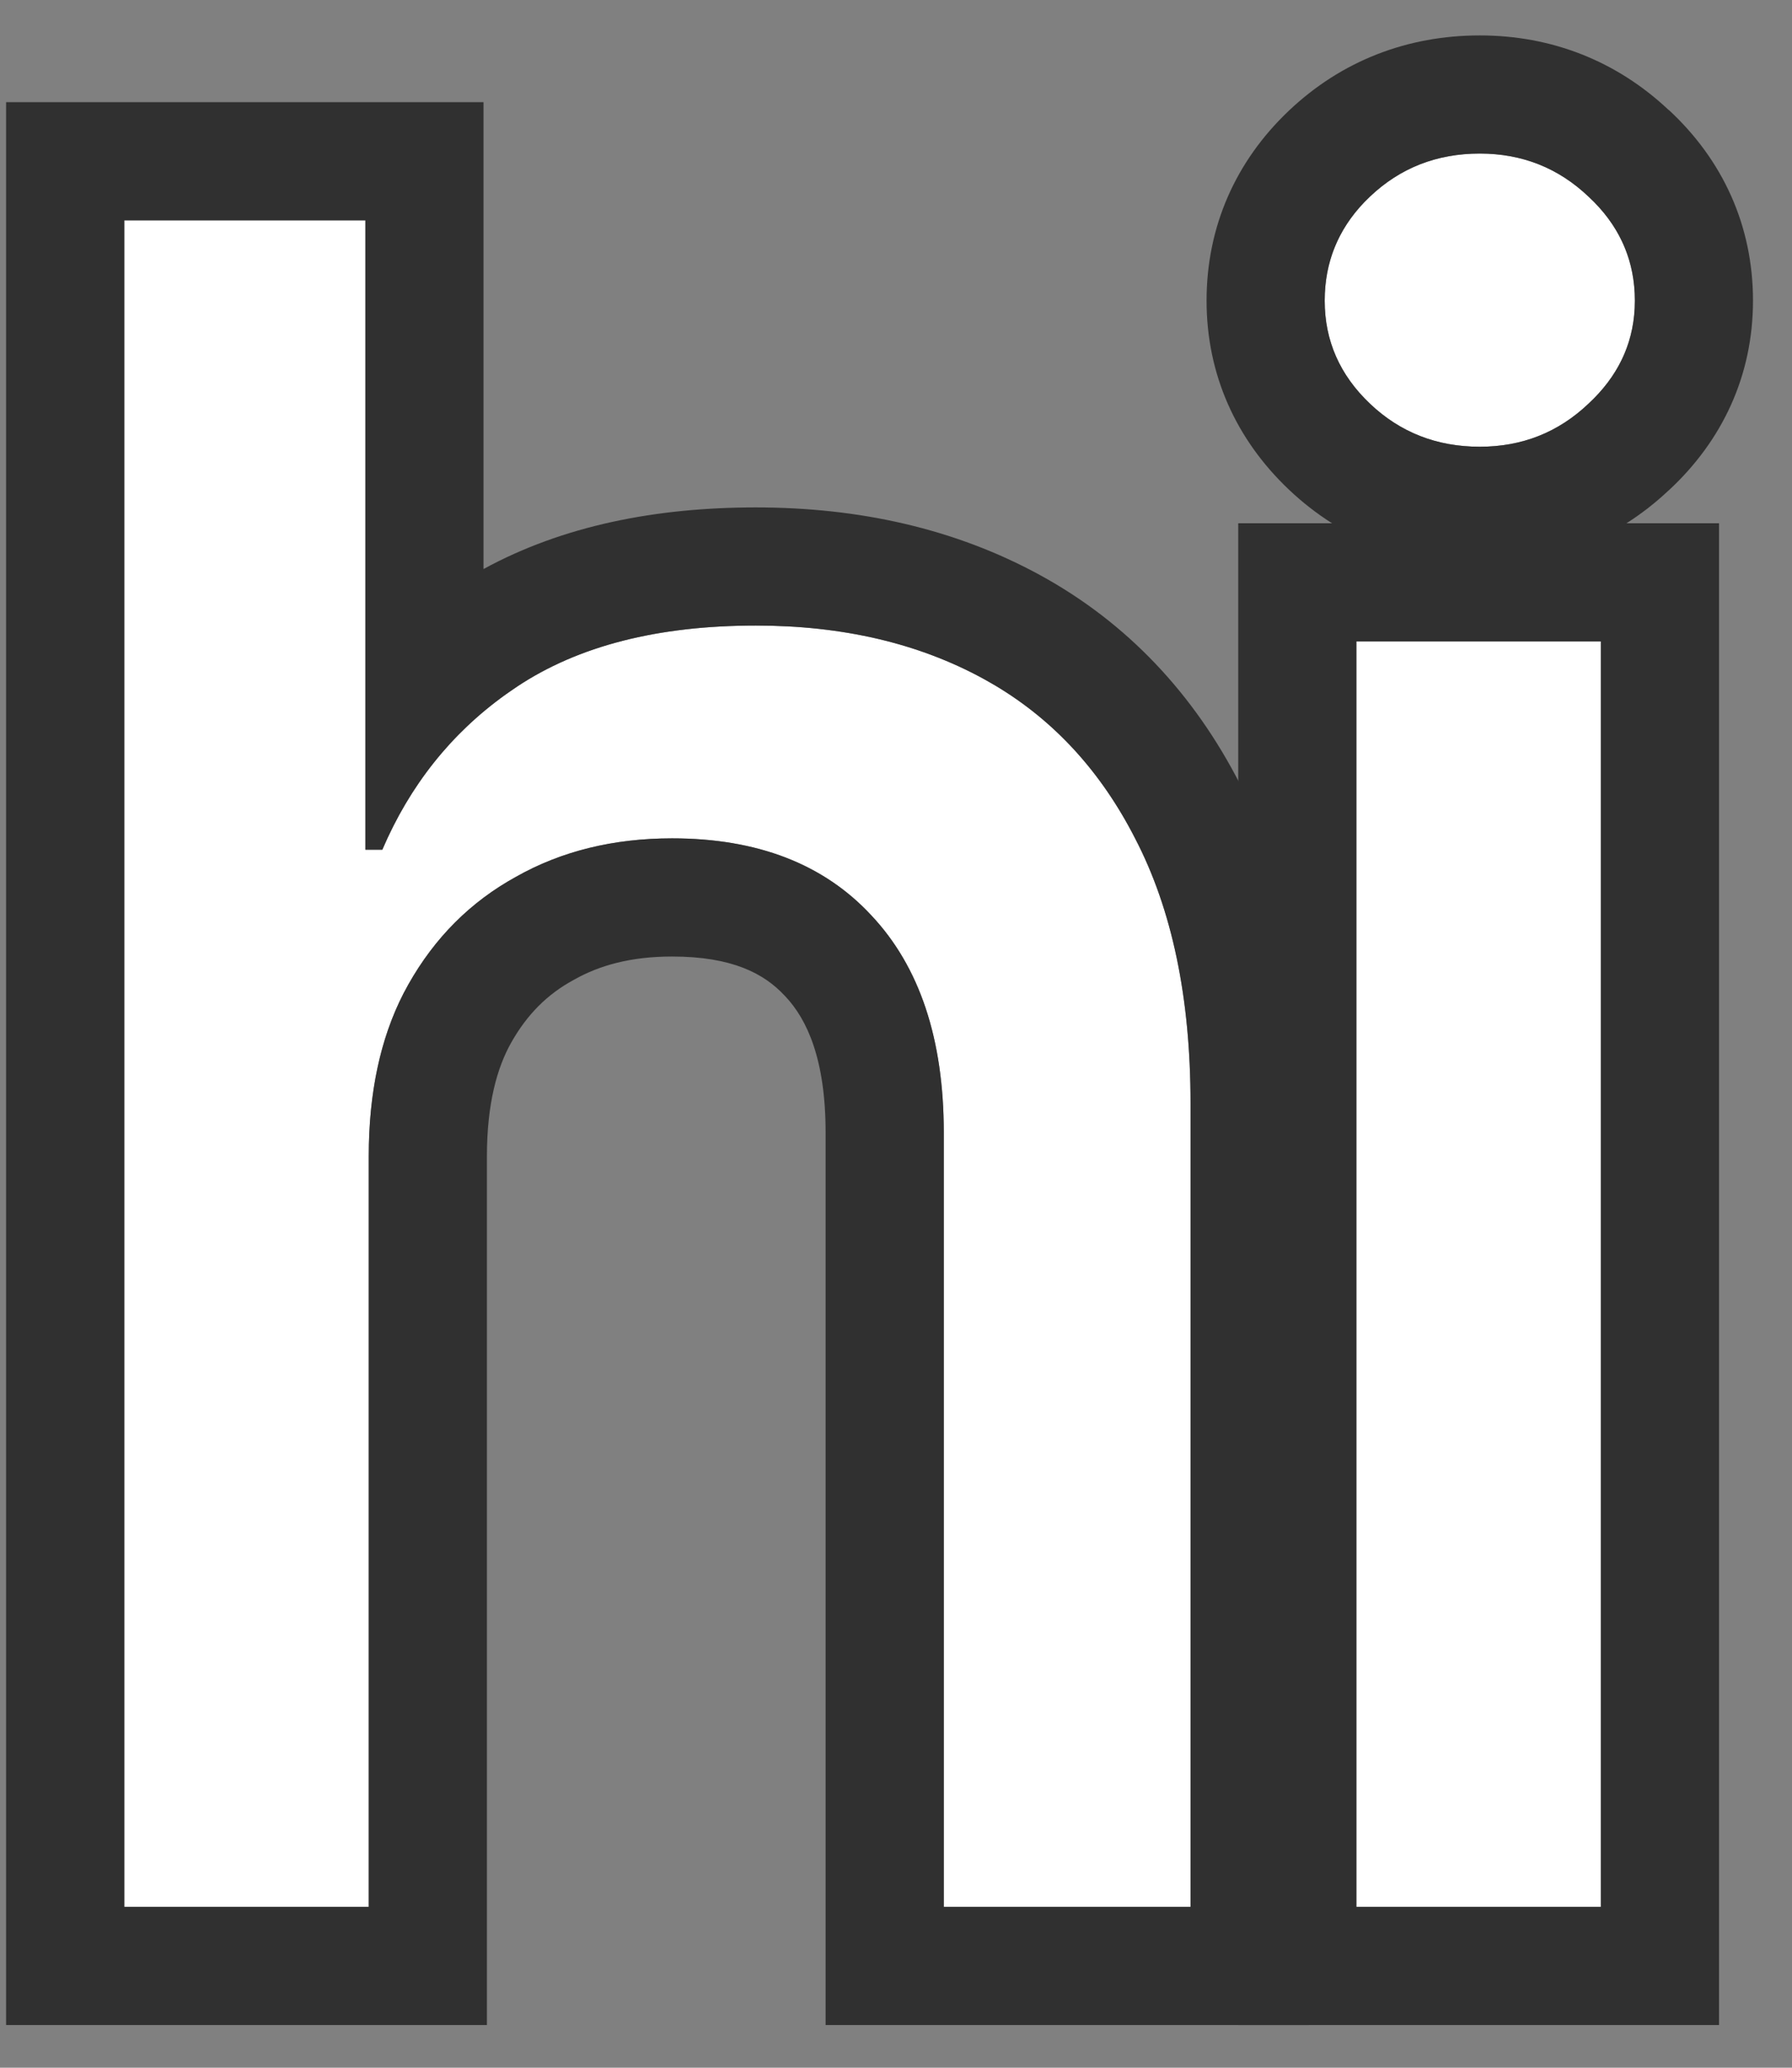
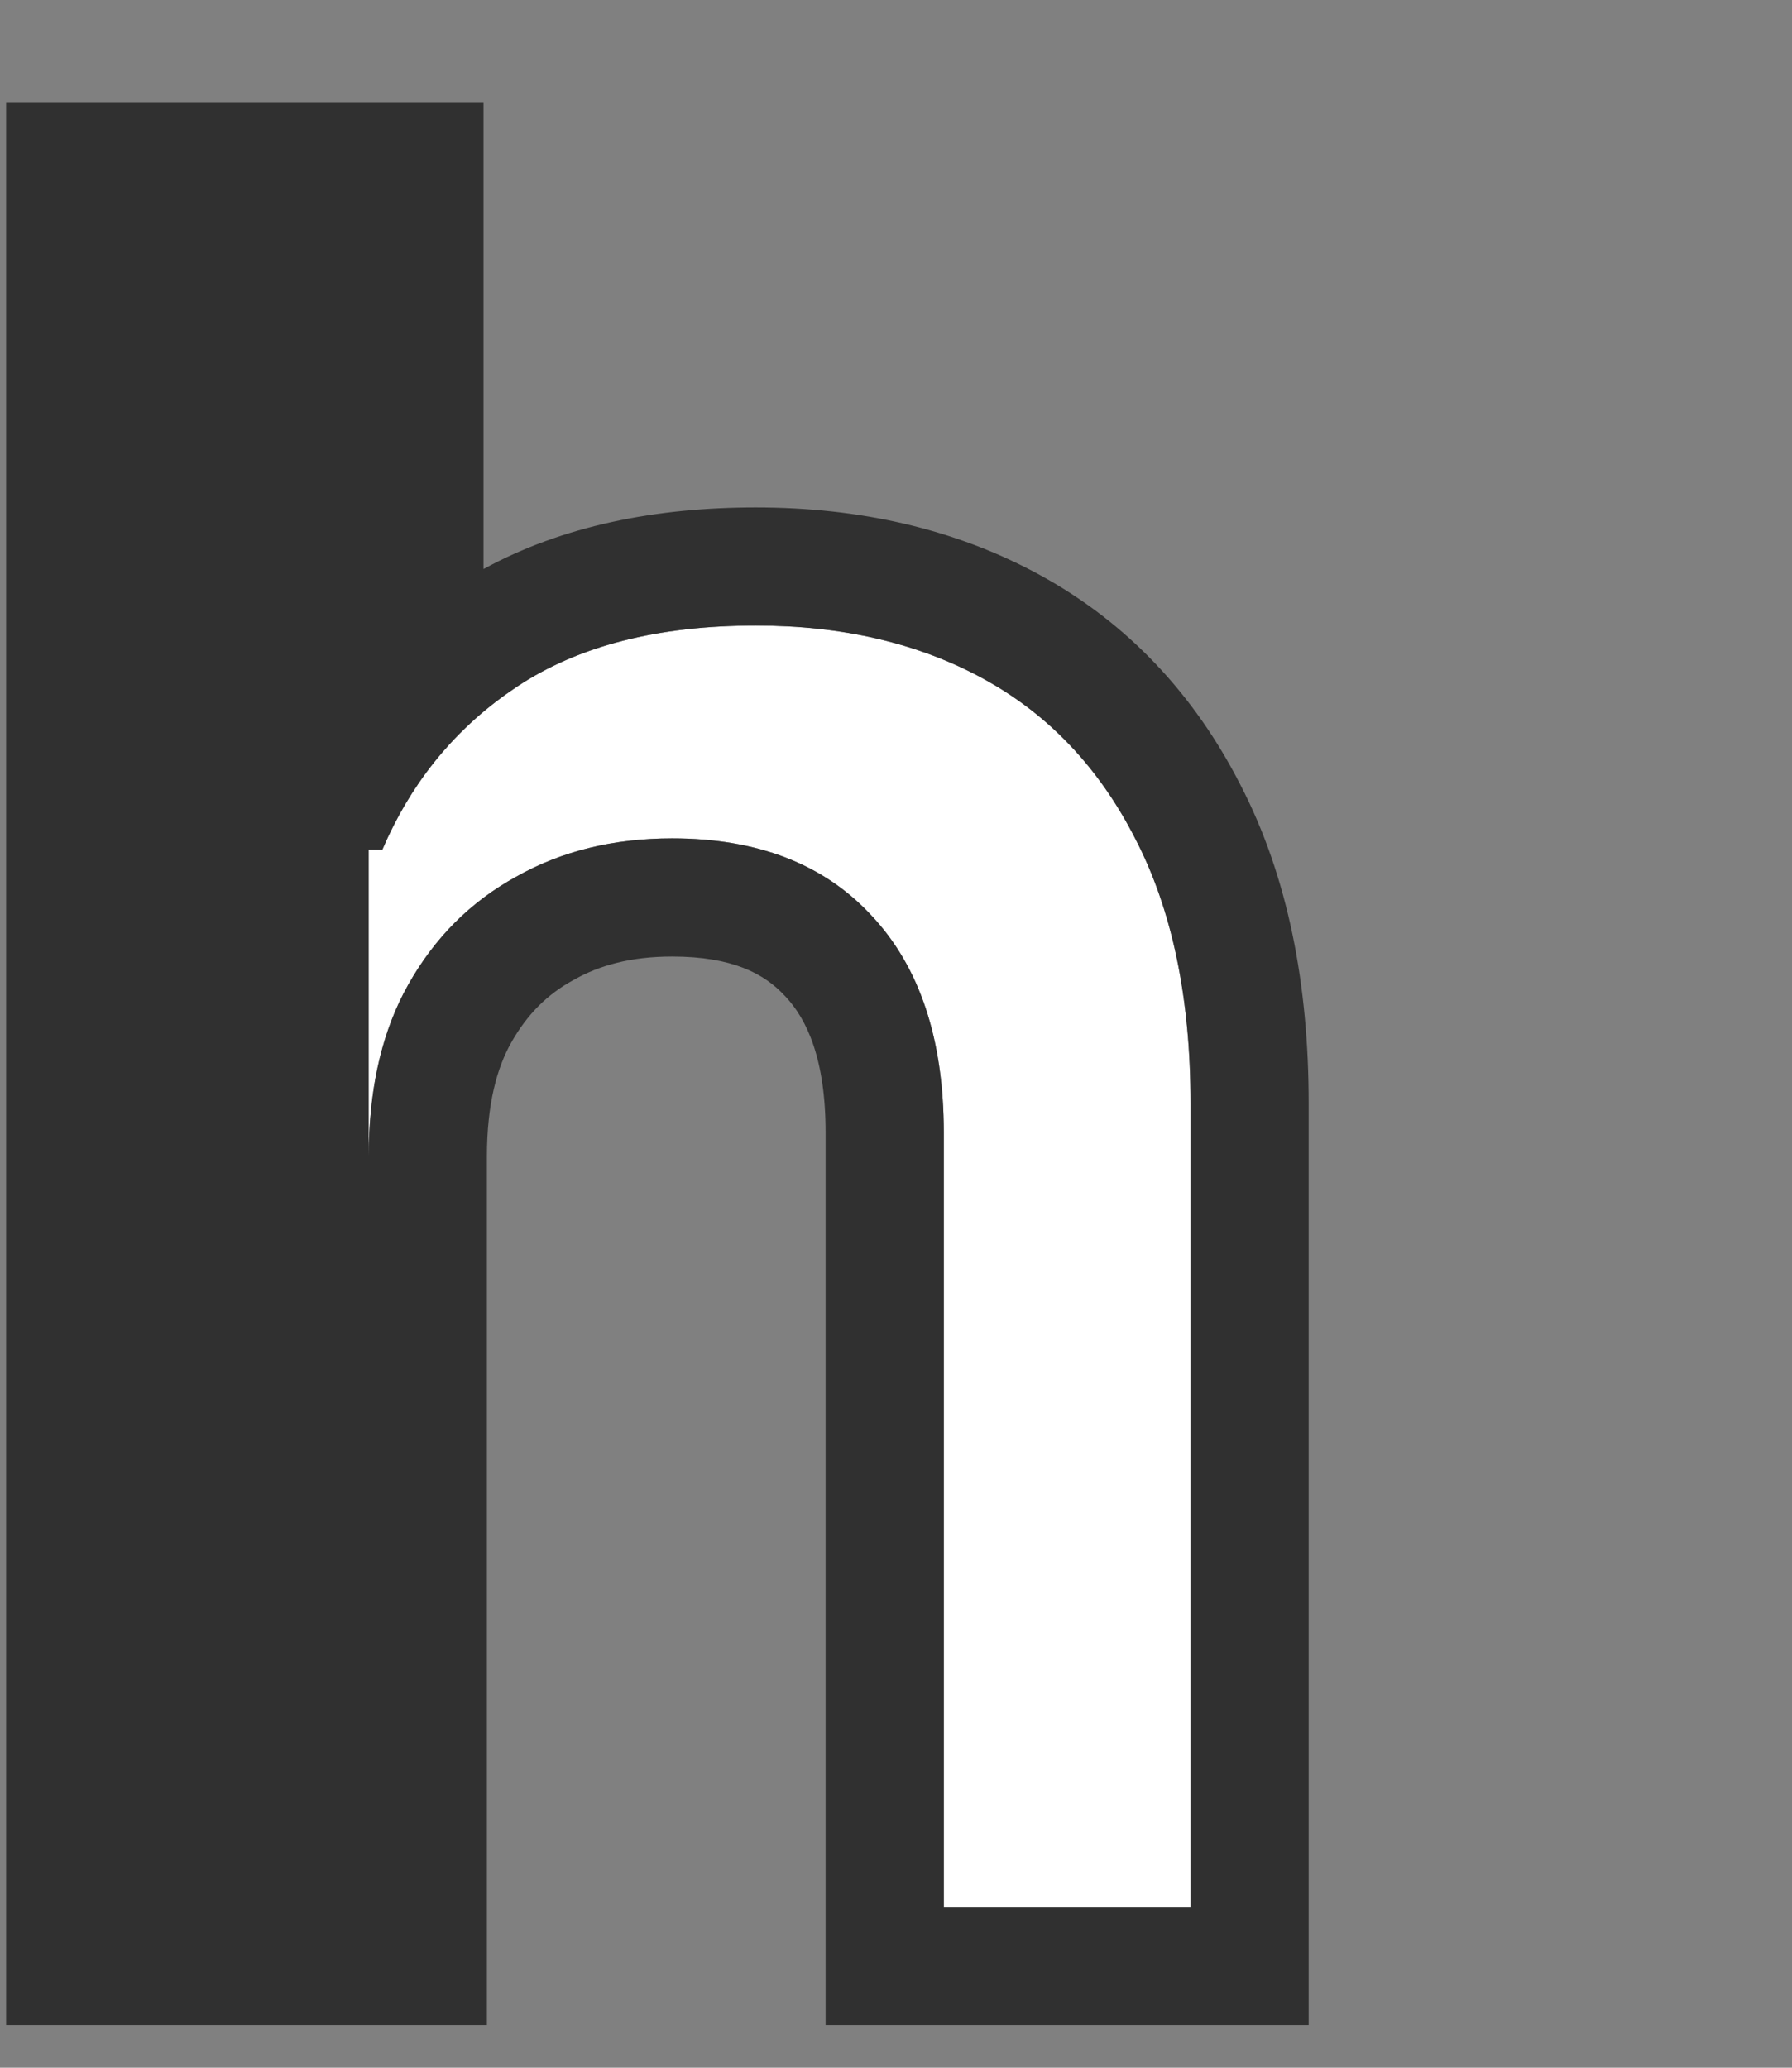
<svg xmlns="http://www.w3.org/2000/svg" width="39" height="45" viewBox="0 0 39 45" fill="none">
  <rect x="0" y="0" width="39" height="45" fill="#808080" stroke="none" />
-   <path d="M29.52 41.5V13.959H34.841V41.5H29.52ZM32.205 9.722C31.269 9.722 30.473 9.41 29.816 8.786C29.159 8.162 28.83 7.415 28.83 6.544C28.83 5.658 29.159 4.902 29.816 4.278C30.473 3.654 31.269 3.342 32.205 3.342C33.125 3.342 33.913 3.654 34.57 4.278C35.243 4.902 35.58 5.658 35.58 6.544C35.58 7.415 35.243 8.162 34.57 8.786C33.913 9.41 33.125 9.722 32.205 9.722Z" fill="white" />
  <path d="M8.025 25.168V41.5H2.705V4.795H7.952V18.492H8.321C8.962 16.997 9.939 15.815 11.252 14.944C12.583 14.058 14.315 13.614 16.45 13.614C18.339 13.614 19.989 14 21.402 14.772C22.814 15.544 23.914 16.702 24.703 18.245C25.507 19.789 25.91 21.711 25.91 24.01V41.5H20.54V24.65C20.54 22.614 20.014 21.037 18.963 19.921C17.928 18.804 16.483 18.245 14.627 18.245C13.346 18.245 12.213 18.525 11.228 19.083C10.242 19.625 9.462 20.405 8.888 21.423C8.313 22.442 8.025 23.69 8.025 25.168Z" fill="white" />
-   <path d="M34.841 13.959H29.52V41.5H34.841V13.959ZM35.58 6.544C35.58 5.713 35.284 4.997 34.692 4.396L34.57 4.278C33.913 3.654 33.125 3.342 32.205 3.342C31.269 3.342 30.473 3.654 29.816 4.278L29.696 4.396C29.119 4.997 28.83 5.713 28.83 6.544C28.83 7.415 29.159 8.162 29.816 8.786C30.473 9.41 31.269 9.722 32.205 9.722C33.125 9.722 33.913 9.41 34.57 8.786C35.201 8.201 35.537 7.508 35.576 6.706L35.58 6.544ZM38.151 6.544C38.151 8.173 37.484 9.591 36.318 10.672L36.317 10.671C36.028 10.944 35.72 11.183 35.397 11.388H37.412V44.071H26.948V11.388H28.99C28.658 11.178 28.342 10.932 28.045 10.65C26.901 9.563 26.259 8.151 26.259 6.544C26.259 4.935 26.89 3.512 28.045 2.414C29.197 1.32 30.634 0.771 32.205 0.771C33.762 0.771 35.178 1.322 36.316 2.394L36.318 2.392C37.496 3.483 38.151 4.913 38.151 6.544Z" fill="#303030" />
-   <path d="M25.91 24.01C25.91 21.711 25.507 19.789 24.703 18.245C23.964 16.798 22.951 15.69 21.663 14.921L21.402 14.772C19.989 14 18.339 13.614 16.45 13.614C14.315 13.614 12.583 14.058 11.252 14.944L11.01 15.111C9.818 15.964 8.921 17.091 8.321 18.492H7.952V4.795H2.705V41.5H8.025V25.168C8.025 23.782 8.278 22.599 8.783 21.617L8.888 21.423C9.462 20.405 10.242 19.625 11.228 19.083C12.213 18.525 13.346 18.245 14.627 18.245C16.483 18.245 17.928 18.804 18.963 19.921C20.014 21.037 20.54 22.614 20.54 24.65V41.5H25.91V24.01ZM10.523 12.384C12.253 11.44 14.274 11.043 16.45 11.043C18.695 11.043 20.784 11.504 22.635 12.516C24.536 13.555 25.989 15.109 26.993 17.076C28.034 19.081 28.481 21.433 28.481 24.01V44.071H17.968V24.65C17.968 23.049 17.562 22.183 17.091 21.683L17.076 21.668C16.632 21.189 15.935 20.817 14.627 20.817C13.732 20.817 13.046 21.009 12.496 21.32L12.467 21.336C11.917 21.638 11.477 22.068 11.127 22.688C10.82 23.231 10.597 24.018 10.597 25.168V44.071H0.133V2.224H10.523V12.384Z" fill="#303030" />
+   <path d="M25.91 24.01C25.91 21.711 25.507 19.789 24.703 18.245C23.964 16.798 22.951 15.69 21.663 14.921L21.402 14.772C19.989 14 18.339 13.614 16.45 13.614C14.315 13.614 12.583 14.058 11.252 14.944L11.01 15.111C9.818 15.964 8.921 17.091 8.321 18.492H7.952V4.795H2.705H8.025V25.168C8.025 23.782 8.278 22.599 8.783 21.617L8.888 21.423C9.462 20.405 10.242 19.625 11.228 19.083C12.213 18.525 13.346 18.245 14.627 18.245C16.483 18.245 17.928 18.804 18.963 19.921C20.014 21.037 20.54 22.614 20.54 24.65V41.5H25.91V24.01ZM10.523 12.384C12.253 11.44 14.274 11.043 16.45 11.043C18.695 11.043 20.784 11.504 22.635 12.516C24.536 13.555 25.989 15.109 26.993 17.076C28.034 19.081 28.481 21.433 28.481 24.01V44.071H17.968V24.65C17.968 23.049 17.562 22.183 17.091 21.683L17.076 21.668C16.632 21.189 15.935 20.817 14.627 20.817C13.732 20.817 13.046 21.009 12.496 21.32L12.467 21.336C11.917 21.638 11.477 22.068 11.127 22.688C10.82 23.231 10.597 24.018 10.597 25.168V44.071H0.133V2.224H10.523V12.384Z" fill="#303030" />
</svg>